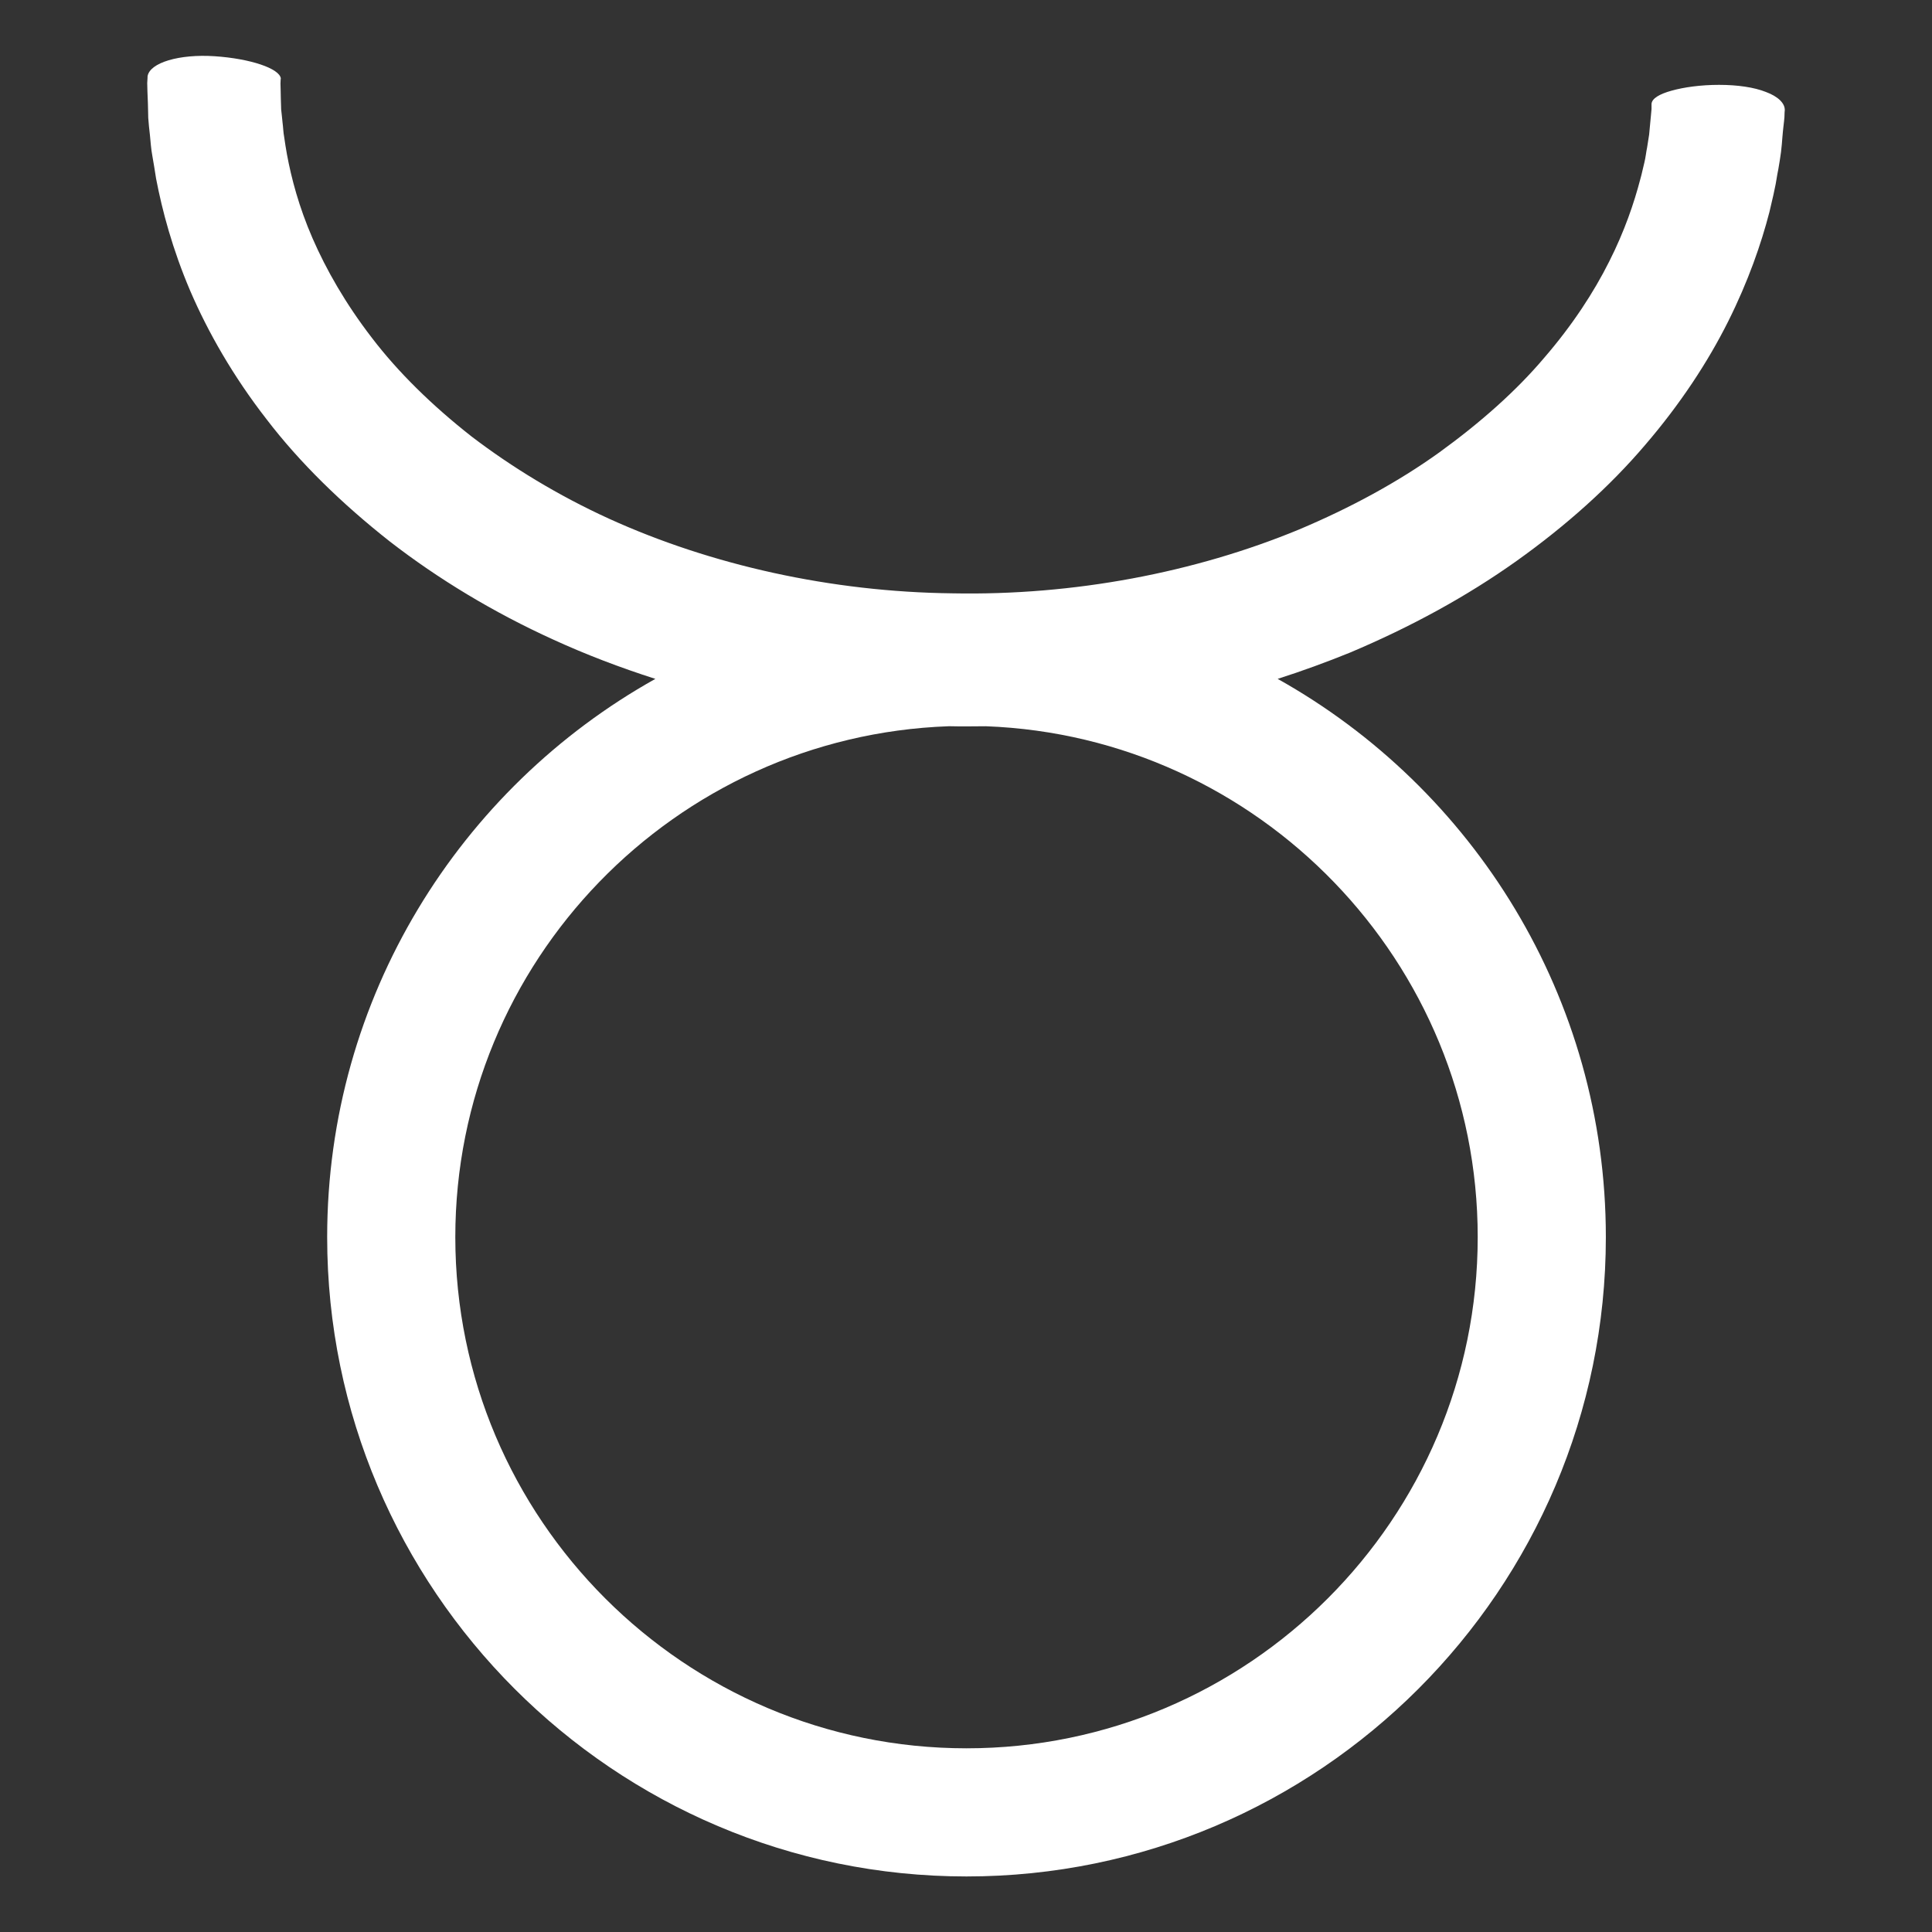
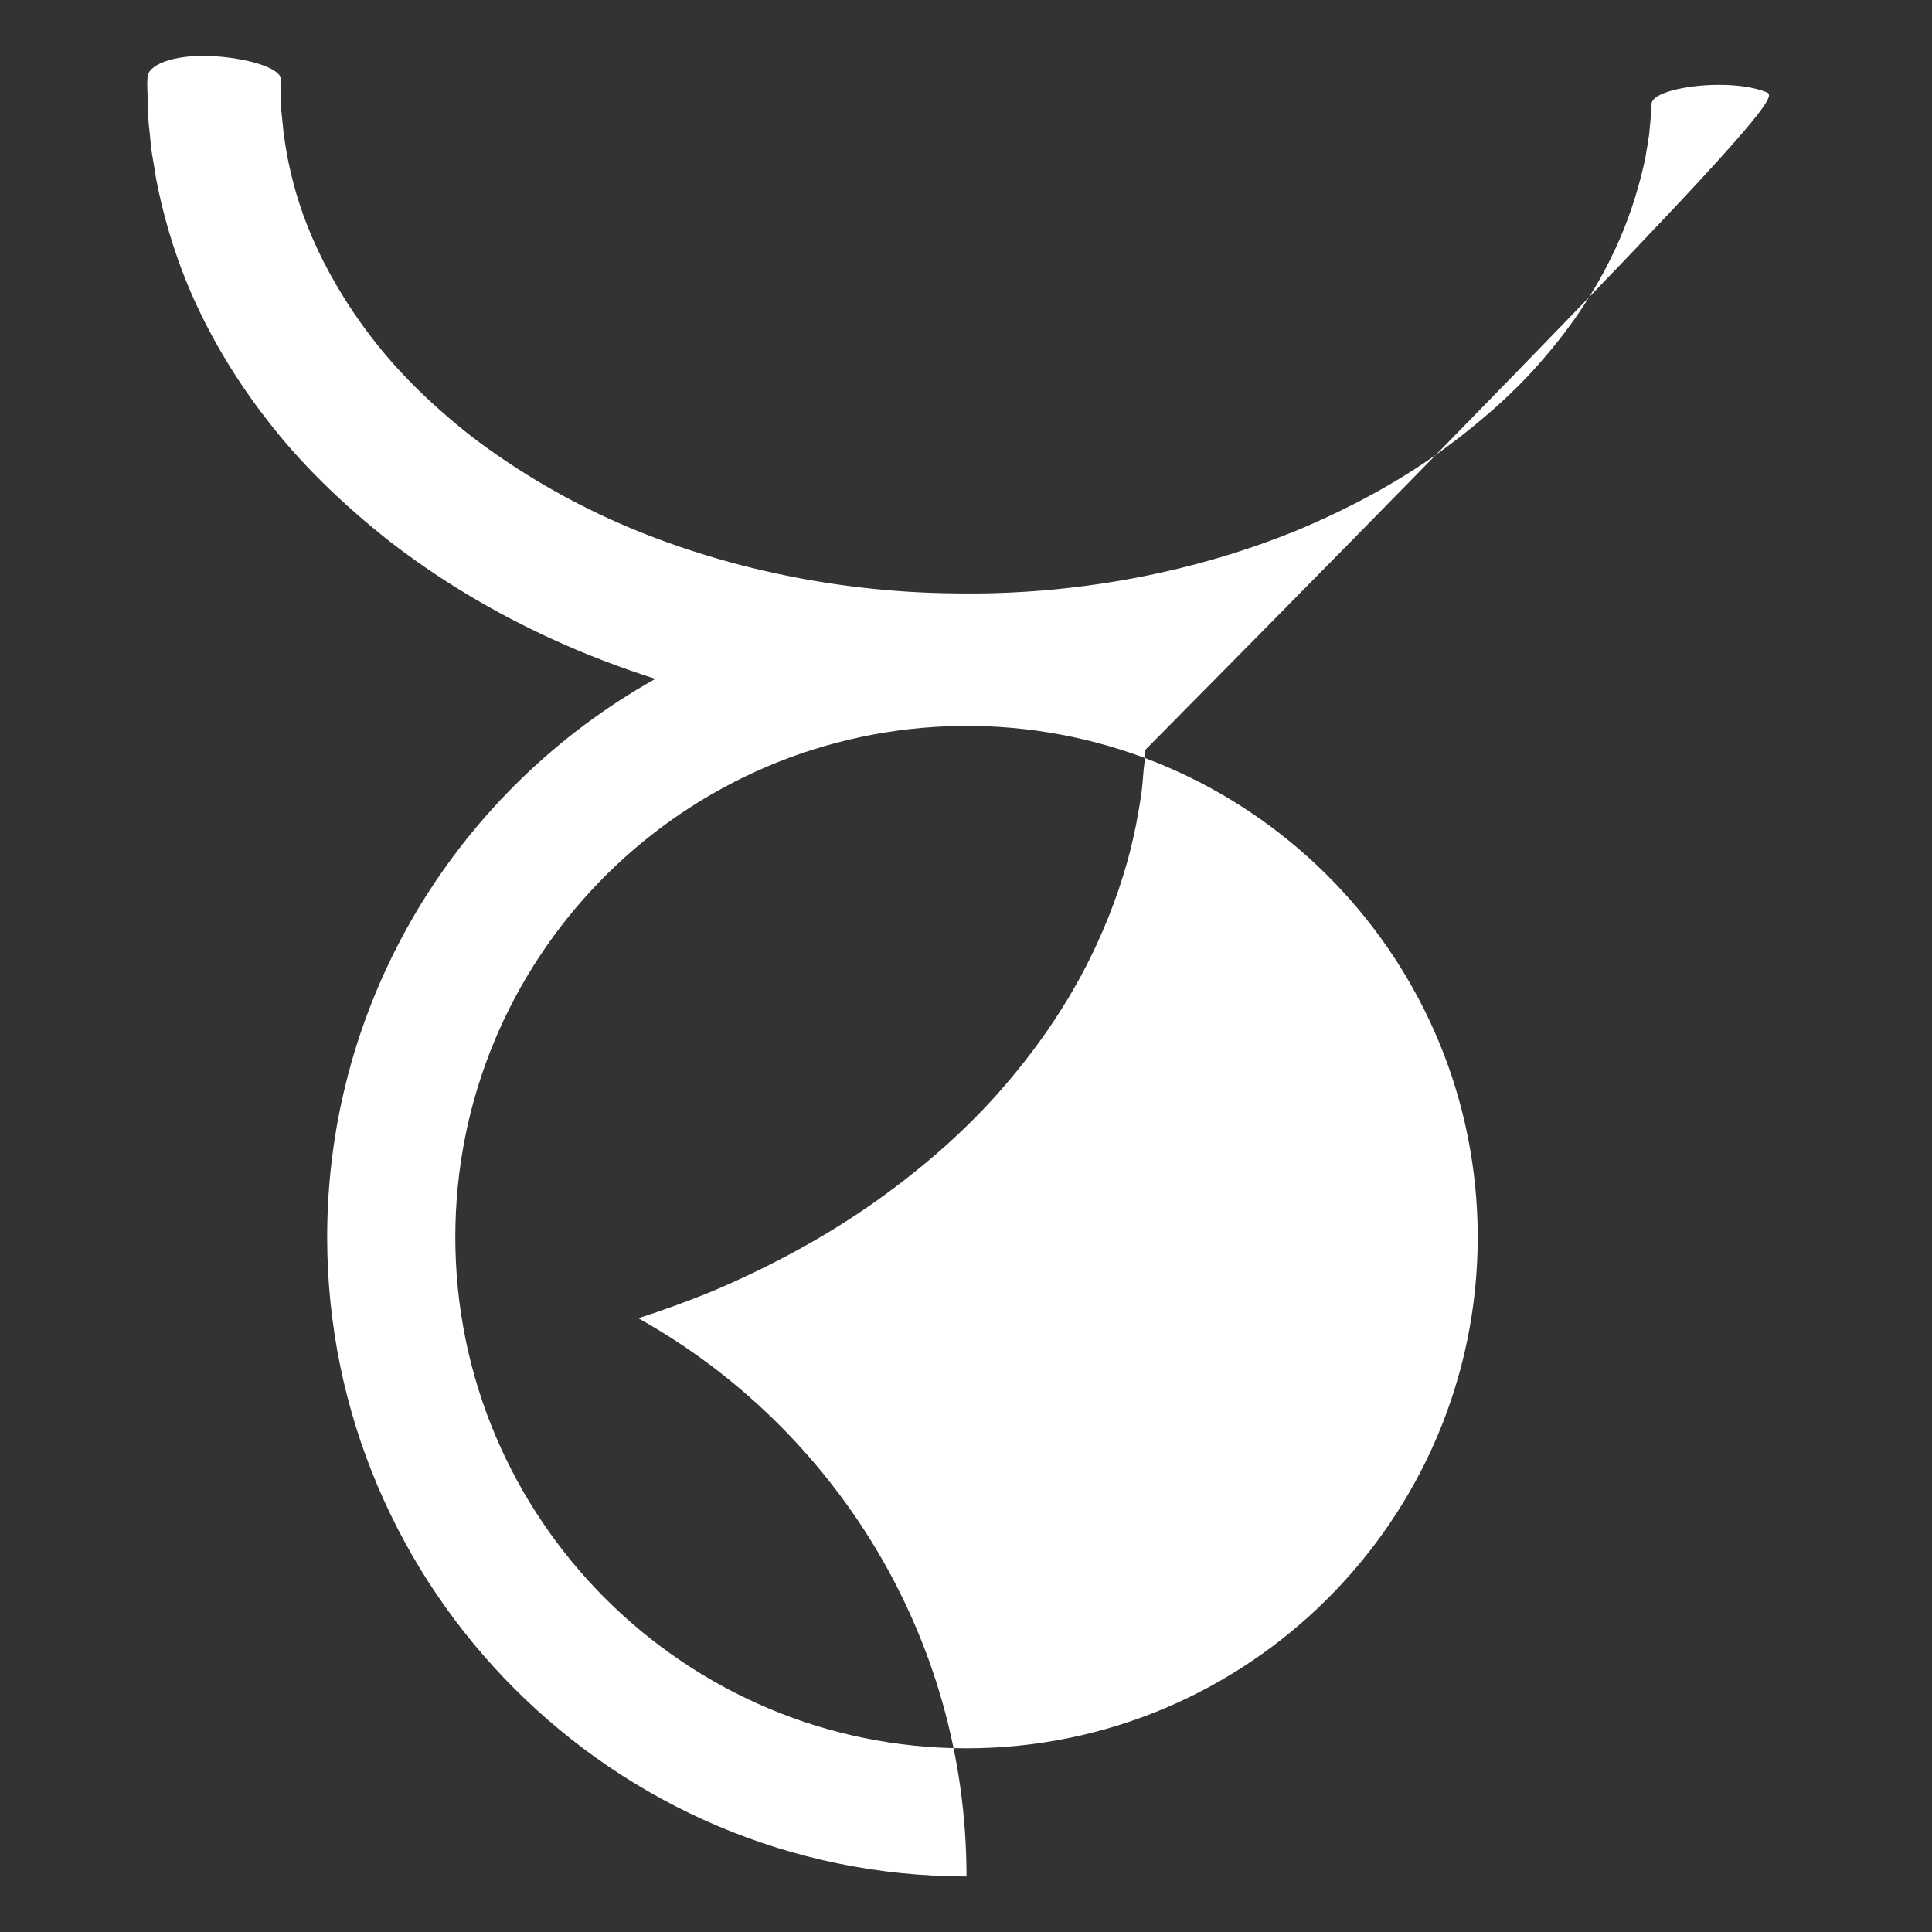
<svg xmlns="http://www.w3.org/2000/svg" x="0px" y="0px" viewBox="0 0 566.9 566.9" style="enable-background:new 0 0 566.9 566.9;" xml:space="preserve">
  <rect x="0" y="0" width="566.9" height="566.9" fill="#333333" stroke="none" />
  <style type="text/css"> .st0{fill:#FFFFFF;} </style>
  <g id="Слой_1"> </g>
  <g id="Слой_2">
-     <path class="st0" d="M518.2,27c-3.5-1.4-8.4-2.1-13.8-2.1c-5.4,0-10.3,0.7-13.9,1.7c-3.6,1-5.8,2.3-5.9,3.9c0,0,0,0.5,0,1.5 c-0.1,1-0.2,2.4-0.4,4.3c-0.1,1-0.2,2-0.3,3.2c-0.2,1.2-0.4,2.4-0.6,3.8c-0.3,1.4-0.4,2.8-0.8,4.4c-0.4,1.5-0.7,3.2-1.2,4.9 c-1.8,6.9-4.6,15.2-9.1,24.1c-4.5,9-10.8,18.7-19.1,28.3c-8.2,9.7-18.7,19-30.7,27.7c-12.1,8.7-26.1,16.3-41.3,22.7 c-30.5,12.6-66,19.4-101.6,18.7c-35.6-0.4-70.9-8.3-100.8-21.9c-14.9-6.8-28.5-15.1-40.3-24.1c-11.6-9.1-21.6-18.9-29.3-29 c-7.7-10-13.4-20-17.4-29.2c-4-9.2-6.2-17.6-7.5-24.6c-0.3-1.8-0.6-3.4-0.8-5c-0.3-1.6-0.3-3-0.5-4.4c-0.1-1.4-0.3-2.6-0.4-3.8 c0-1.2-0.1-2.2-0.1-3.2c0-1.9-0.1-3.4-0.1-4.4c0-1,0.1-1.5,0.1-1.5c-0.4-2.9-8.9-5.8-19.4-6.5c-10.4-0.7-19.1,1.9-19.7,5.9 c0,0,0,0.7-0.1,2c0,1.3,0.1,3.3,0.2,5.9c0,1.3,0.1,2.7,0.1,4.3c0.1,1.6,0.3,3.3,0.5,5.1c0.2,1.9,0.3,3.9,0.7,6 c0.4,2.1,0.7,4.3,1.1,6.7c1.8,9.4,4.8,20.7,10,32.9C61,97.4,68.4,110.4,78.2,123c9.7,12.7,22.1,24.8,36.2,35.9 c14.2,11,30.4,20.8,48,28.8c9.6,4.4,19.6,8.2,29.9,11.5C134.9,231.3,96,292.7,96,363c0,103.4,84.2,187.6,187.6,187.6 c103.4,0,187.6-84.2,187.6-187.6c0-70.3-38.9-131.7-96.3-163.8c7.2-2.3,14.3-4.9,21.2-7.7c17.8-7.5,34.3-16.5,48.9-26.9 c14.6-10.4,27.4-21.9,37.7-34c10.4-12.1,18.5-24.5,24.4-36.3c5.9-11.8,9.7-22.8,12.1-32.1c0.5-2.3,1.1-4.5,1.5-6.6 c0.5-2.1,0.7-4.1,1.1-5.9c0.3-1.8,0.6-3.5,0.8-5.1c0.2-1.6,0.3-3,0.4-4.3c0.2-2.6,0.5-4.5,0.6-5.9c0-1.3,0.1-2,0.1-2 C523.8,30.3,521.7,28.3,518.2,27L518.2,27z M433.6,363c0,82.7-67.3,150-150,150c-82.7,0-150-67.3-150-150 c0-80.9,64.4-147,144.7-149.9c0.2,0,0.5,0,0.7,0c3.4,0.1,6.9,0,10.3,0C369.3,216.1,433.6,282.2,433.6,363L433.6,363z" />
+     <path class="st0" d="M518.2,27c-3.5-1.4-8.4-2.1-13.8-2.1c-5.4,0-10.3,0.7-13.9,1.7c-3.6,1-5.8,2.3-5.9,3.9c0,0,0,0.5,0,1.5 c-0.1,1-0.2,2.4-0.4,4.3c-0.1,1-0.2,2-0.3,3.2c-0.2,1.2-0.4,2.4-0.6,3.8c-0.3,1.4-0.4,2.8-0.8,4.4c-0.4,1.5-0.7,3.2-1.2,4.9 c-1.8,6.9-4.6,15.2-9.1,24.1c-4.5,9-10.8,18.7-19.1,28.3c-8.2,9.7-18.7,19-30.7,27.7c-12.1,8.7-26.1,16.3-41.3,22.7 c-30.5,12.6-66,19.4-101.6,18.7c-35.6-0.4-70.9-8.3-100.8-21.9c-14.9-6.8-28.5-15.1-40.3-24.1c-11.6-9.1-21.6-18.9-29.3-29 c-7.7-10-13.4-20-17.4-29.2c-4-9.2-6.2-17.6-7.5-24.6c-0.3-1.8-0.6-3.4-0.8-5c-0.3-1.6-0.3-3-0.5-4.4c-0.1-1.4-0.3-2.6-0.4-3.8 c0-1.2-0.1-2.2-0.1-3.2c0-1.9-0.1-3.4-0.1-4.4c0-1,0.1-1.5,0.1-1.5c-0.4-2.9-8.9-5.8-19.4-6.5c-10.4-0.7-19.1,1.9-19.7,5.9 c0,0,0,0.7-0.1,2c0,1.3,0.1,3.3,0.2,5.9c0,1.3,0.1,2.7,0.1,4.3c0.1,1.6,0.3,3.3,0.5,5.1c0.2,1.9,0.3,3.9,0.7,6 c0.4,2.1,0.7,4.3,1.1,6.7c1.8,9.4,4.8,20.7,10,32.9C61,97.4,68.4,110.4,78.2,123c9.7,12.7,22.1,24.8,36.2,35.9 c14.2,11,30.4,20.8,48,28.8c9.6,4.4,19.6,8.2,29.9,11.5C134.9,231.3,96,292.7,96,363c0,103.4,84.2,187.6,187.6,187.6 c0-70.3-38.9-131.7-96.3-163.8c7.2-2.3,14.3-4.9,21.2-7.7c17.8-7.5,34.3-16.5,48.9-26.9 c14.6-10.4,27.4-21.9,37.7-34c10.4-12.1,18.5-24.5,24.4-36.3c5.9-11.8,9.7-22.8,12.1-32.1c0.5-2.3,1.1-4.5,1.5-6.6 c0.5-2.1,0.7-4.1,1.1-5.9c0.3-1.8,0.6-3.5,0.8-5.1c0.2-1.6,0.3-3,0.4-4.3c0.2-2.6,0.5-4.5,0.6-5.9c0-1.3,0.1-2,0.1-2 C523.8,30.3,521.7,28.3,518.2,27L518.2,27z M433.6,363c0,82.7-67.3,150-150,150c-82.7,0-150-67.3-150-150 c0-80.9,64.4-147,144.7-149.9c0.2,0,0.5,0,0.7,0c3.4,0.1,6.9,0,10.3,0C369.3,216.1,433.6,282.2,433.6,363L433.6,363z" />
  </g>
</svg>